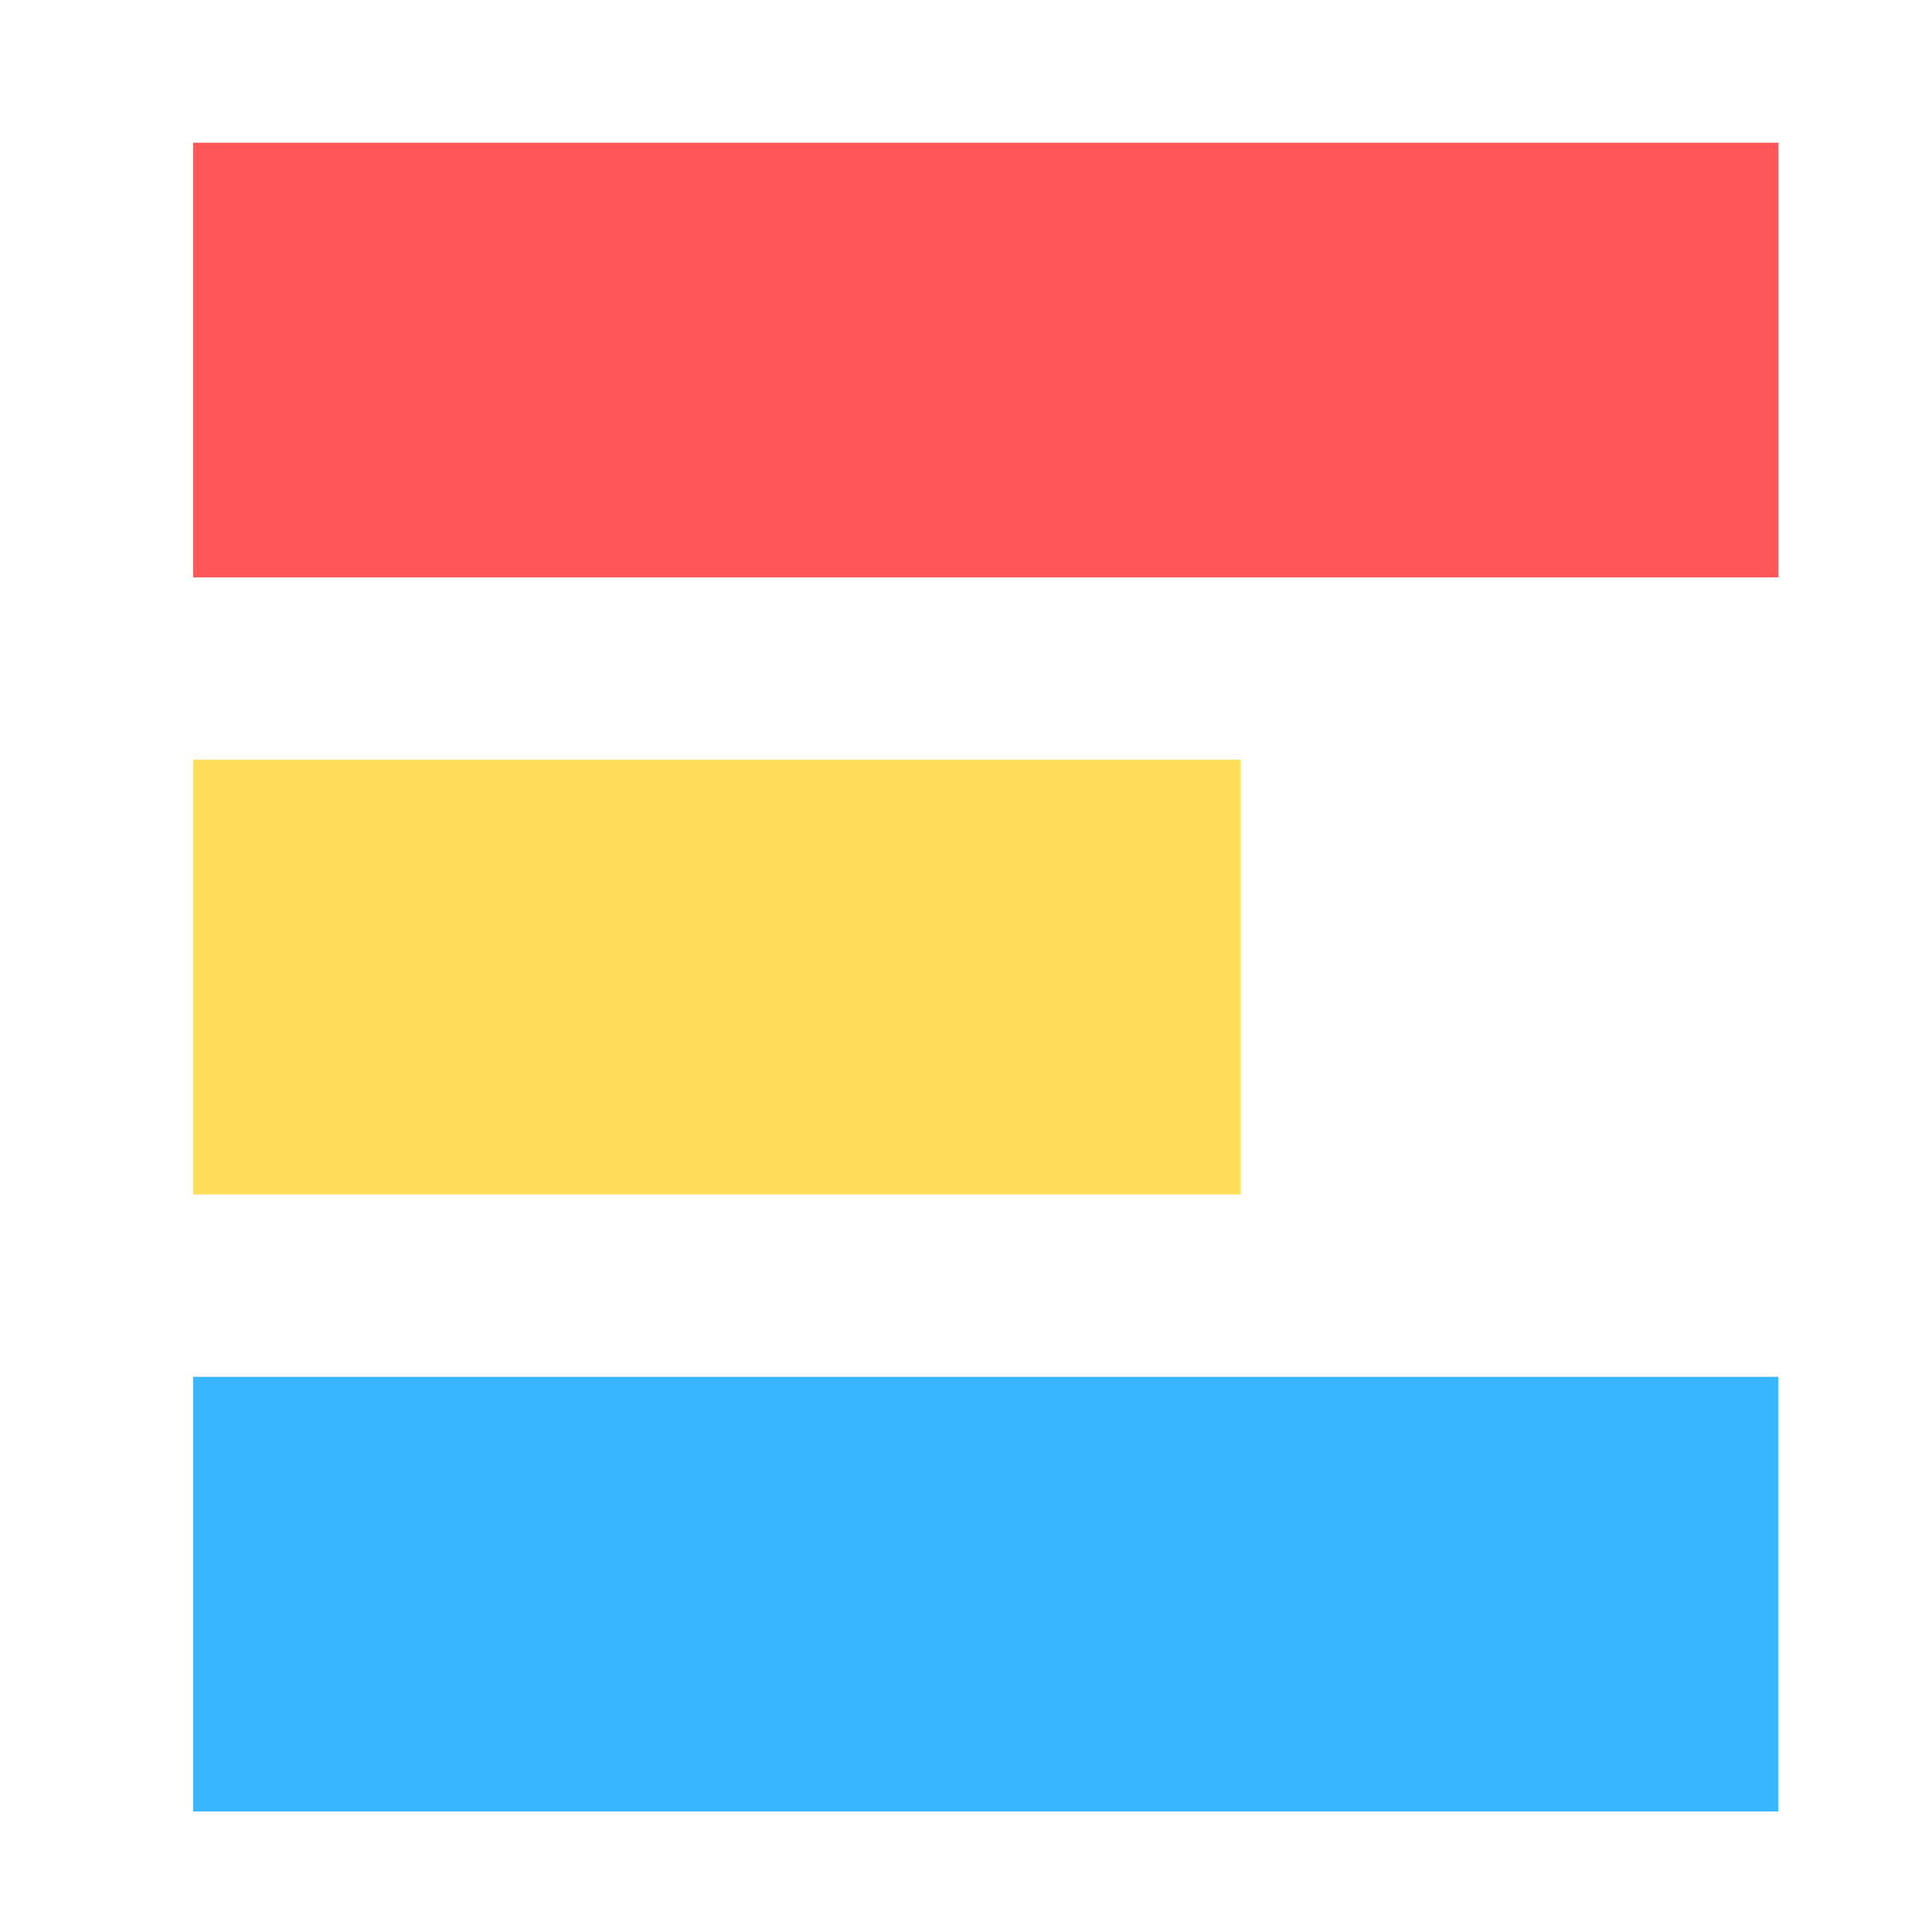
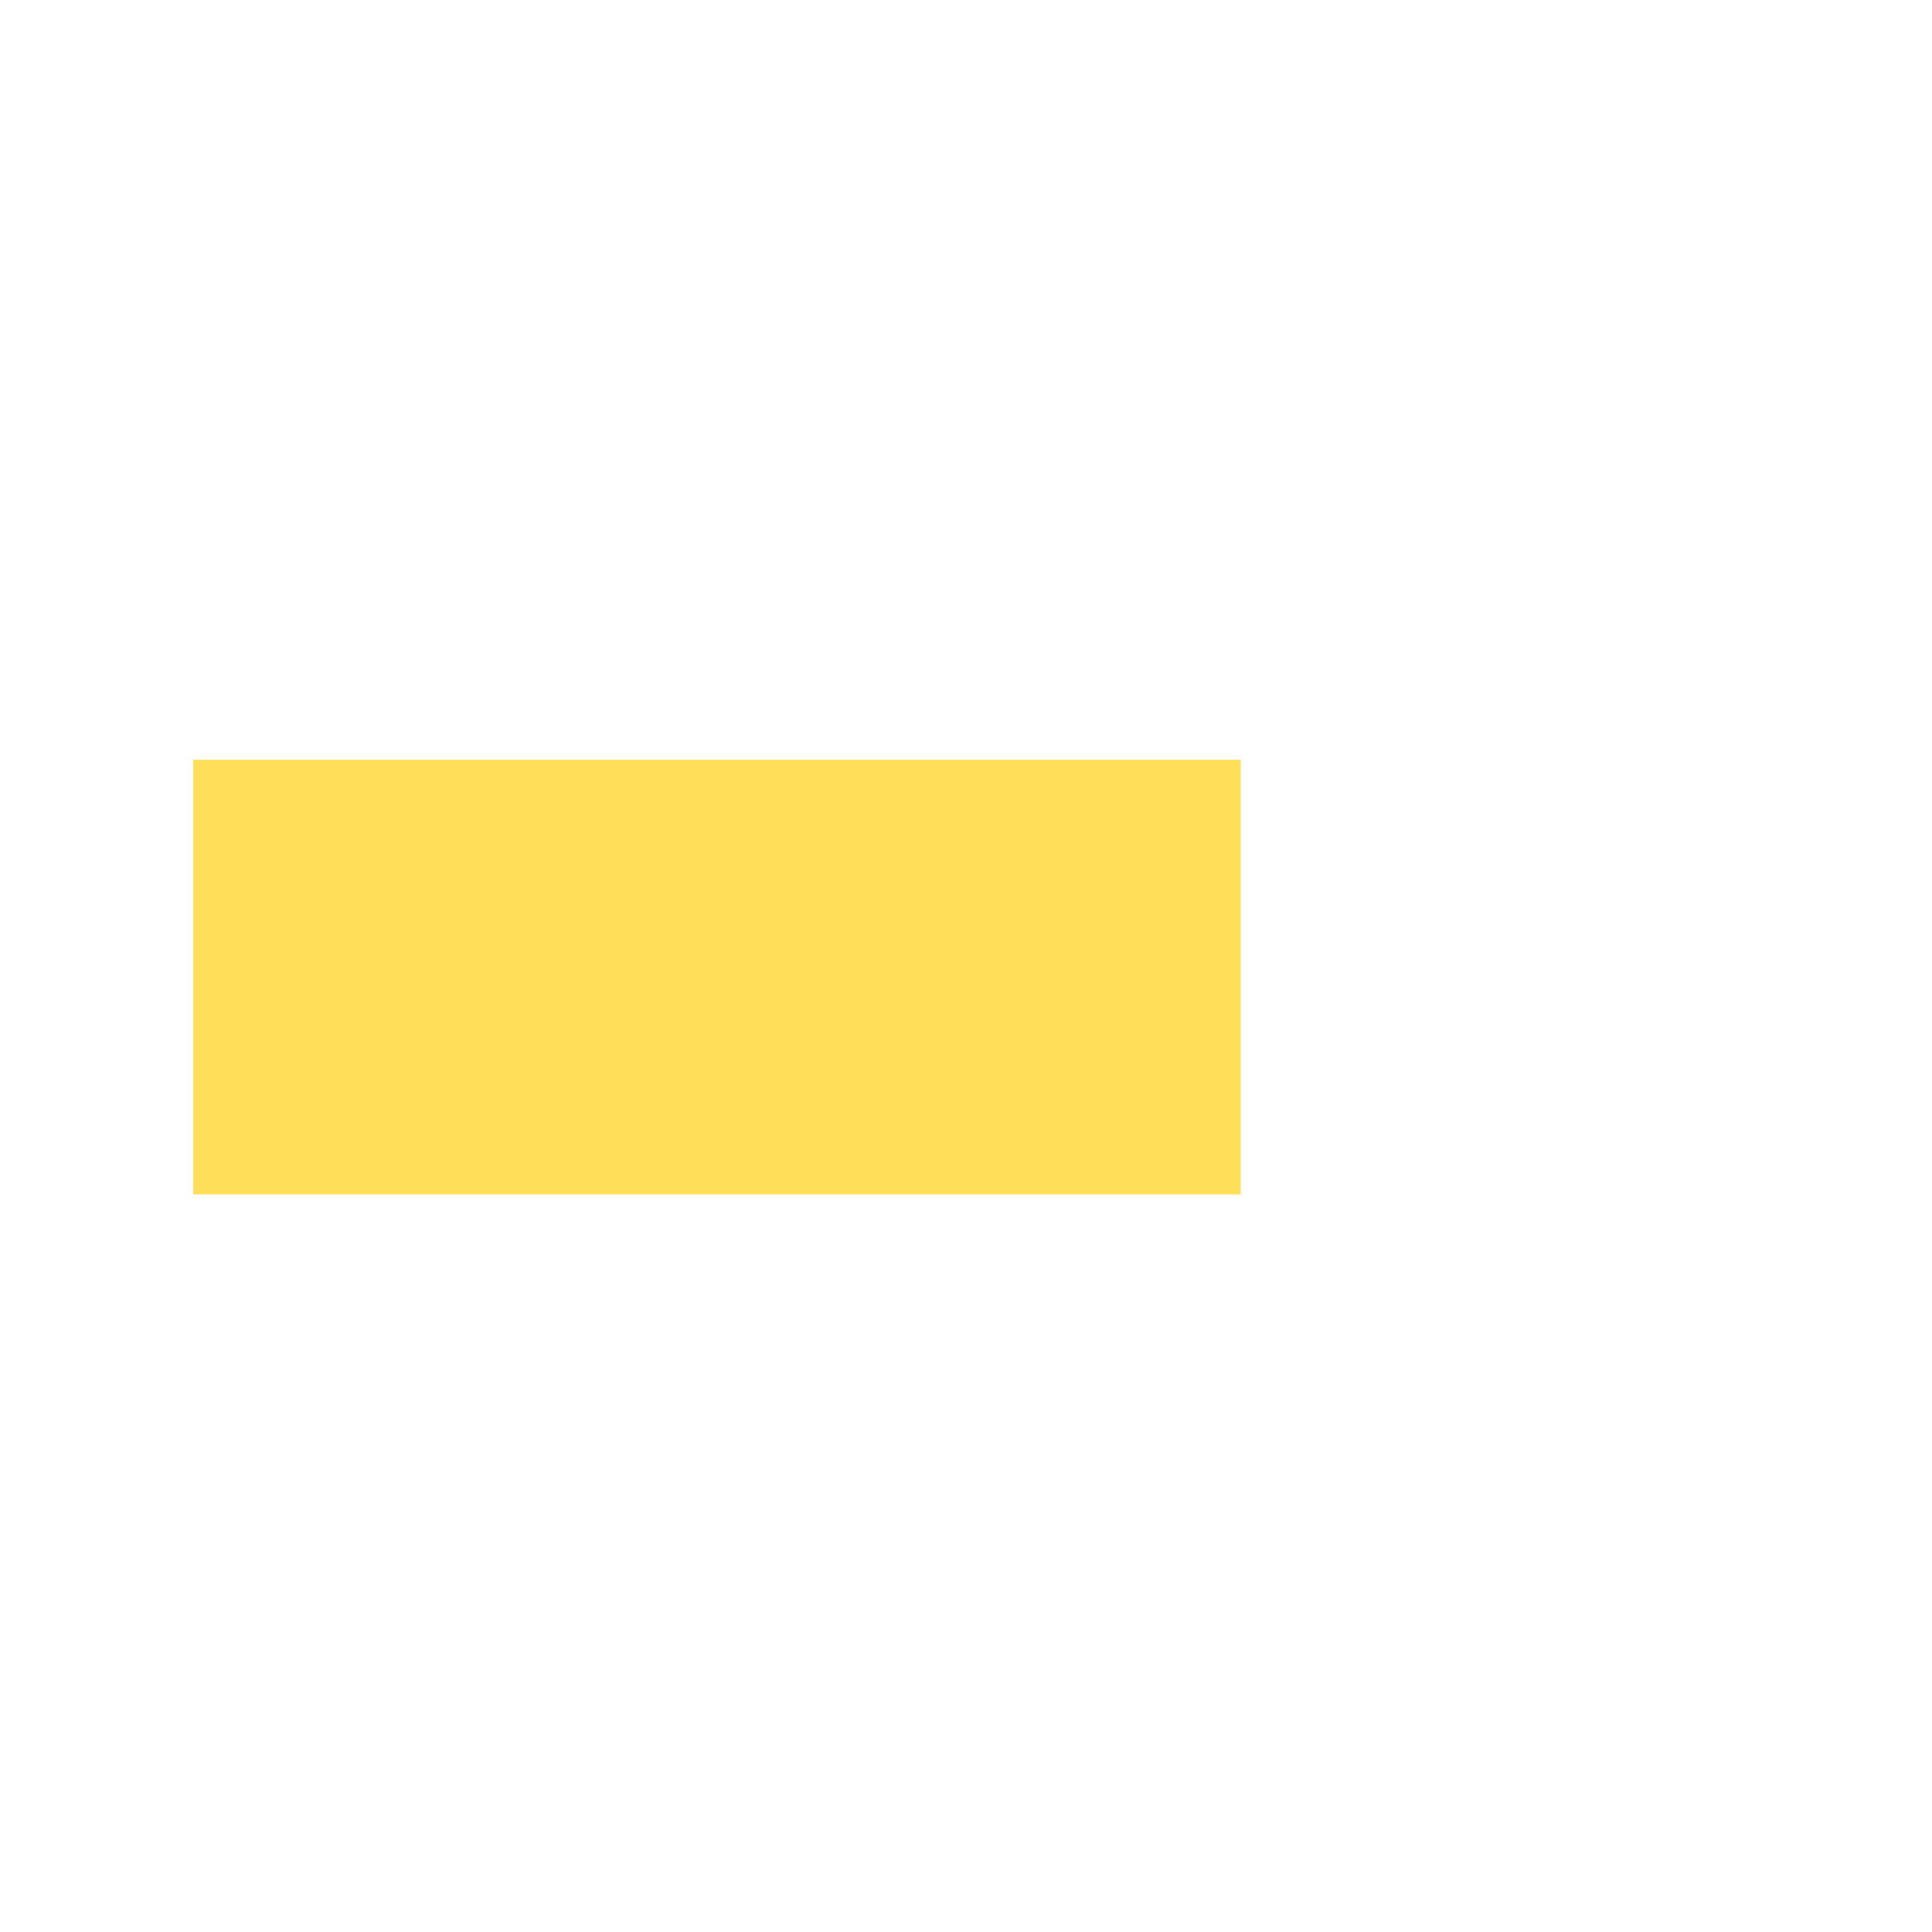
<svg xmlns="http://www.w3.org/2000/svg" width="500" zoomAndPan="magnify" viewBox="0 0 375 375" height="500" preserveAspectRatio="xMidYMid meet" version="1.0">
  <defs>
    <clipPath id="398c9dc77a">
-       <path d="M 37.5 27.703 L 345.164 27.703 L 345.164 112.066 L 37.5 112.066 Z M 37.5 27.703 " clip-rule="nonzero" />
-     </clipPath>
+       </clipPath>
    <clipPath id="99af1f8b72">
      <path d="M 37.5 147.469 L 240.957 147.469 L 240.957 231.832 L 37.5 231.832 Z M 37.5 147.469 " clip-rule="nonzero" />
    </clipPath>
    <clipPath id="2a576528af">
-       <path d="M 37.5 267.238 L 345.164 267.238 L 345.164 351.598 L 37.5 351.598 Z M 37.5 267.238 " clip-rule="nonzero" />
+       <path d="M 37.5 267.238 L 345.164 267.238 L 345.164 351.598 L 37.5 351.598 Z " clip-rule="nonzero" />
    </clipPath>
  </defs>
-   <rect x="-37.5" width="450" fill="#ffffff" y="-37.5" height="450" fill-opacity="1" />
-   <rect x="-37.5" width="450" fill="#ffffff" y="-37.5" height="450" fill-opacity="1" />
  <g clip-path="url(#398c9dc77a)">
    <path fill="#ff5757" d="M 37.5 27.703 L 345.289 27.703 L 345.289 112.066 L 37.5 112.066 Z M 37.5 27.703 " fill-opacity="1" fill-rule="nonzero" />
  </g>
  <g clip-path="url(#99af1f8b72)">
    <path fill="#ffde59" d="M 37.5 147.469 L 240.824 147.469 L 240.824 231.832 L 37.5 231.832 Z M 37.5 147.469 " fill-opacity="1" fill-rule="nonzero" />
  </g>
  <g clip-path="url(#2a576528af)">
-     <path fill="#38b6ff" d="M 37.5 267.238 L 345.289 267.238 L 345.289 351.598 L 37.5 351.598 Z M 37.5 267.238 " fill-opacity="1" fill-rule="nonzero" />
-   </g>
+     </g>
</svg>